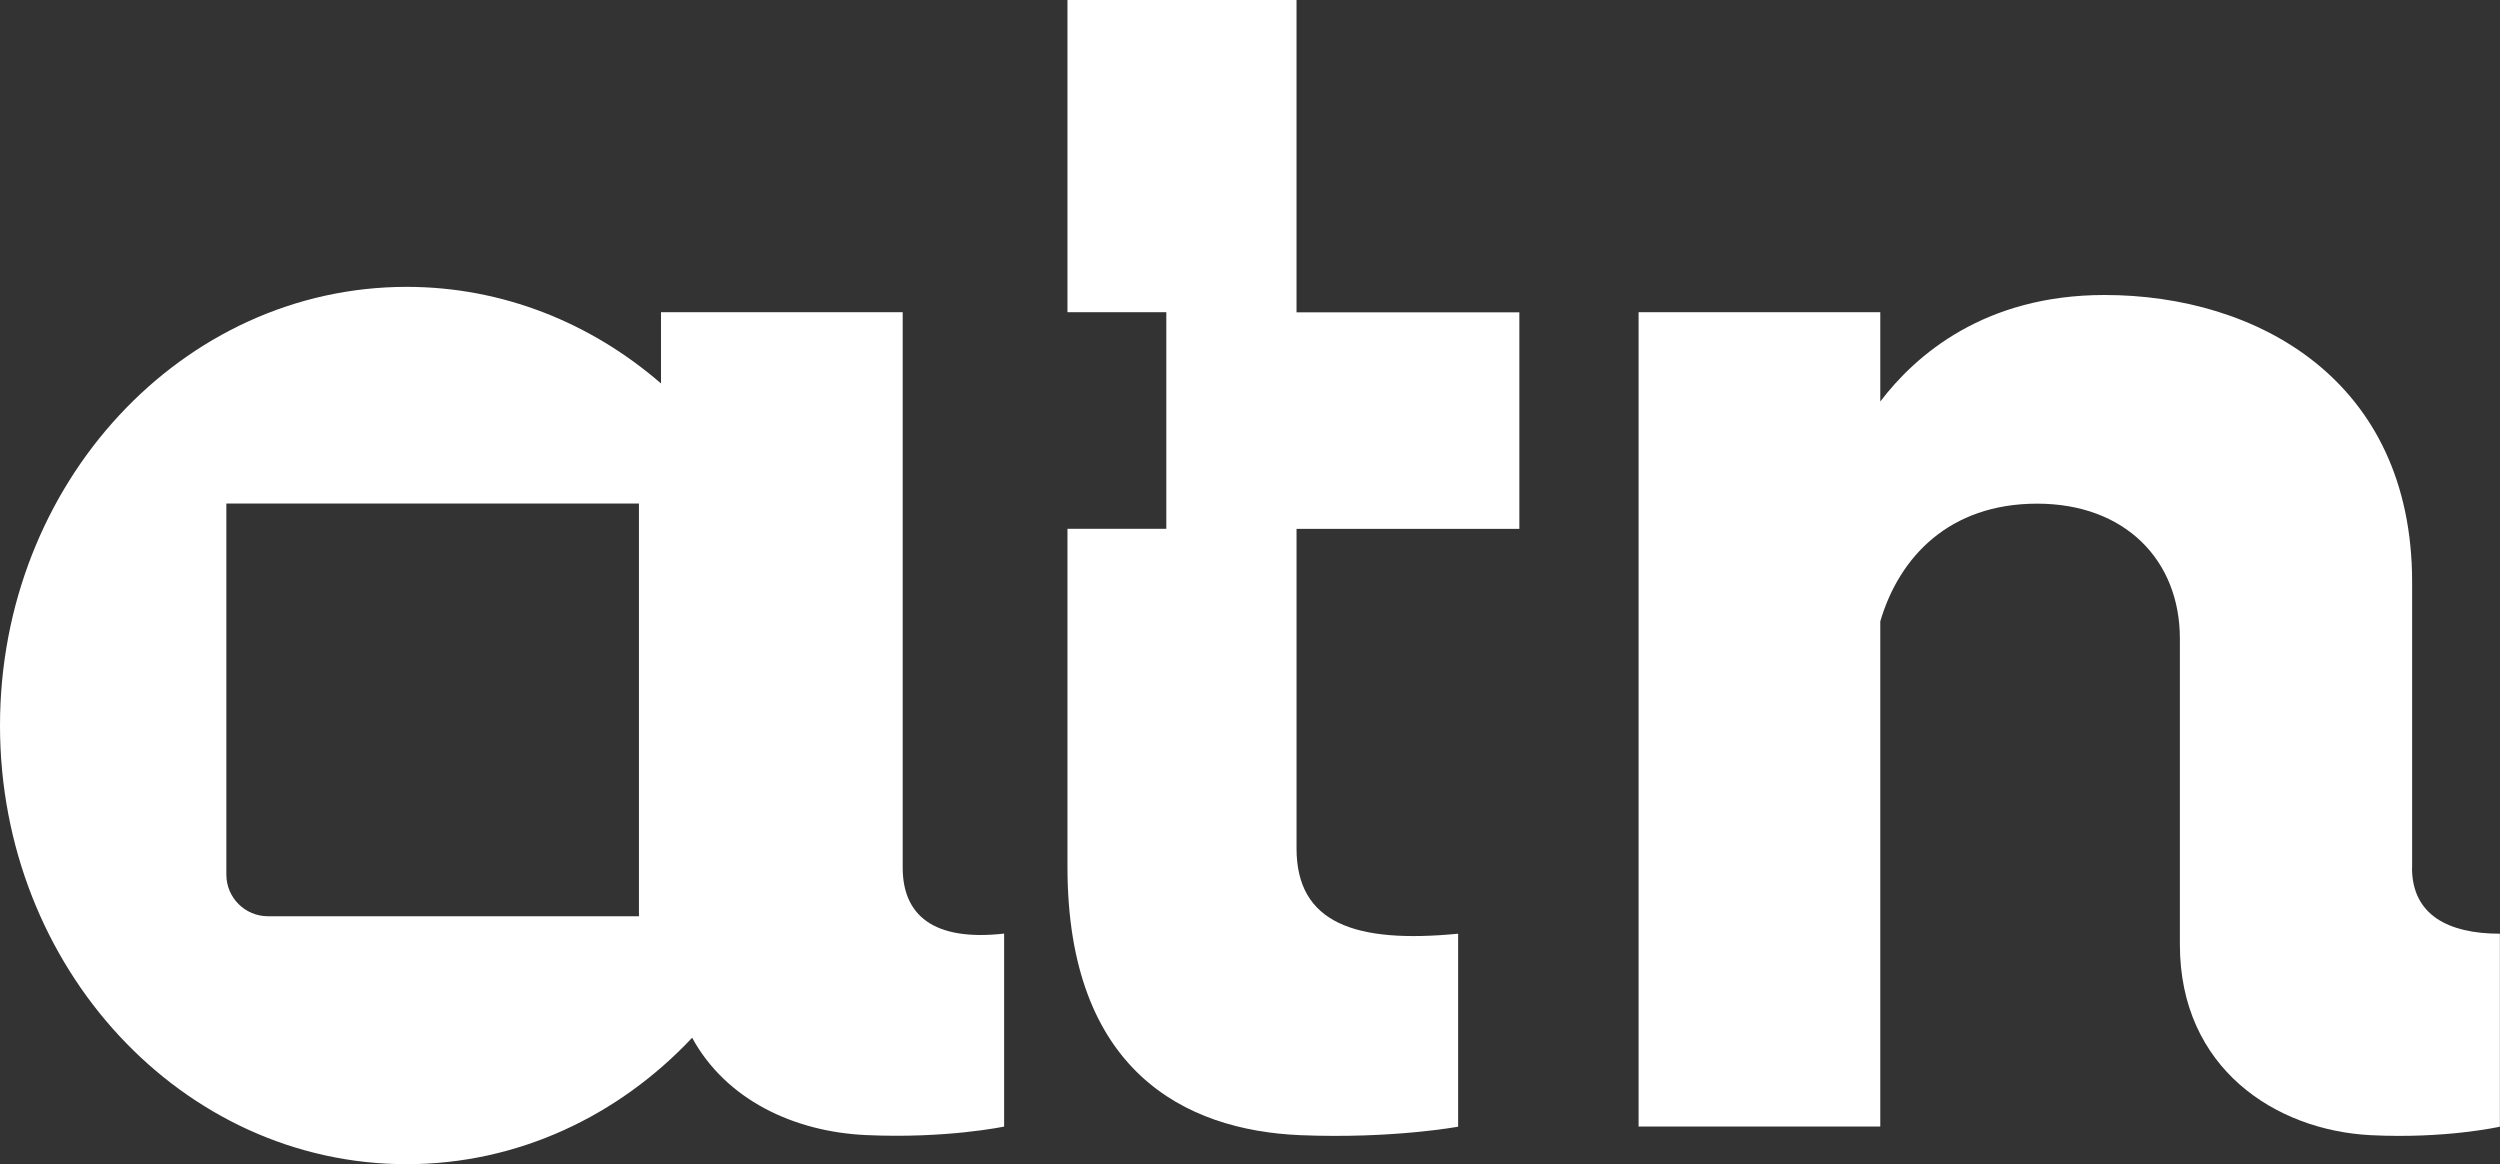
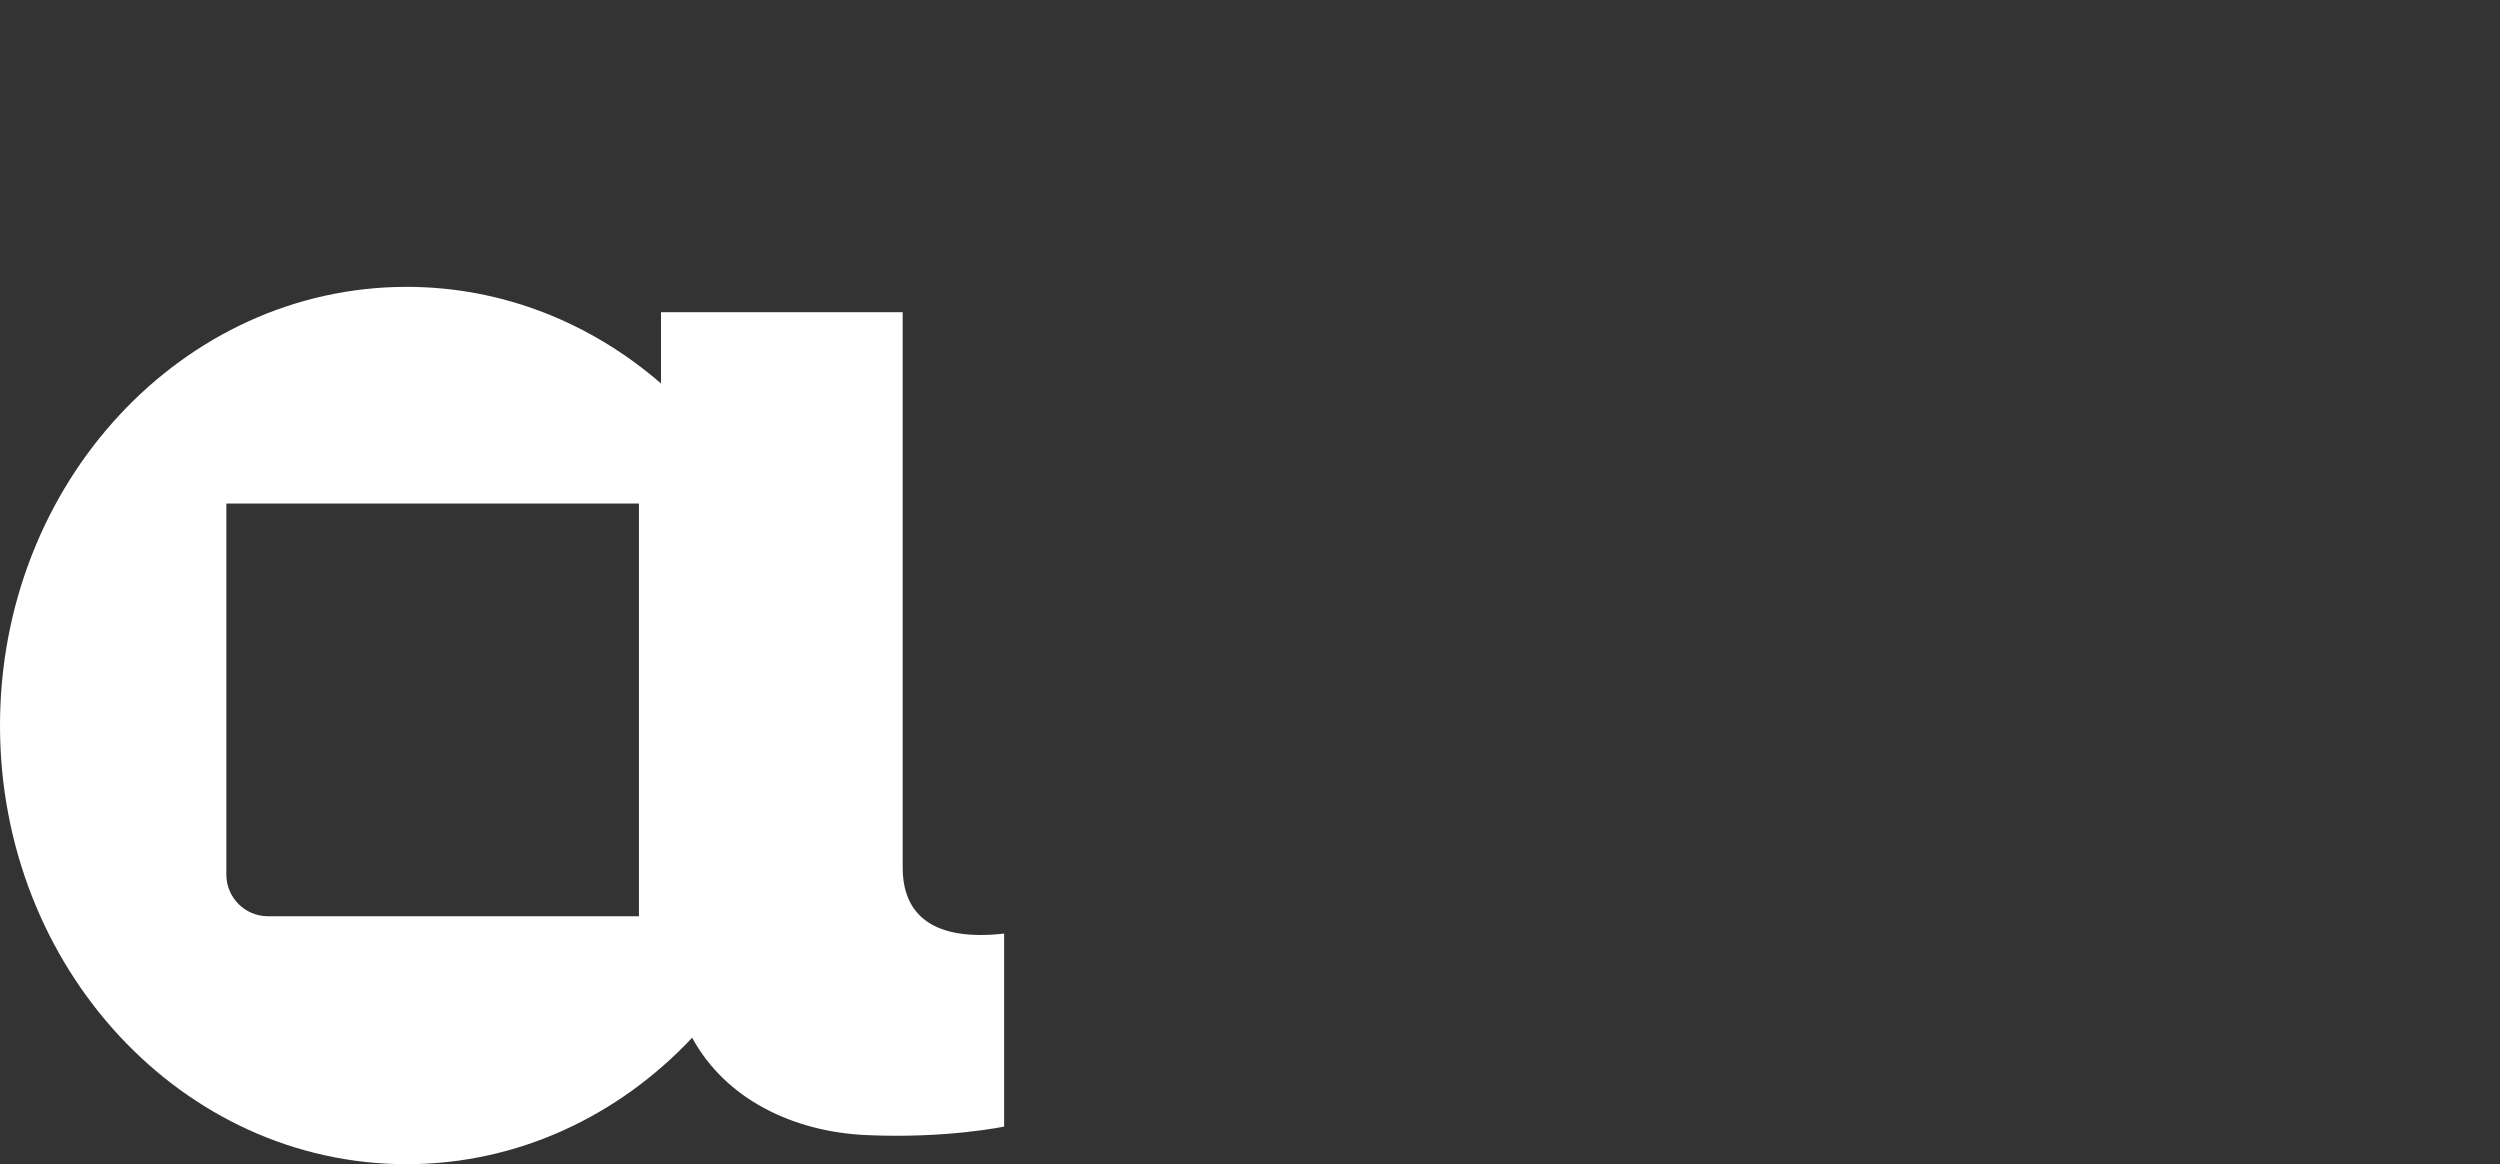
<svg xmlns="http://www.w3.org/2000/svg" id="Layer_2" viewBox="0 0 211.95 98.7">
  <rect x="0" y="0" width="211.95" height="98.7" fill="#333333" stroke="none" />
  <defs>
    <style>
      .cls-1 {
        fill: #fff;
      }
    </style>
  </defs>
  <g id="Layer_1-2" data-name="Layer_1">
    <g>
-       <path class="cls-1" d="M204.5,73.56v-24.21c0-17.16-13.17-24.34-26.07-24.34-10.19,0-16.02,5.09-19.02,9.03v-7.57h-20.49v69.04h20.49v-42.83c1.6-5.45,5.85-9.98,13.3-9.98s12.1,4.79,12.1,11.44v25.94c0,10.51,8.14,15.75,16.17,16.16,6.37.32,10.96-.72,10.96-.72v-16.36c-4.39,0-7.45-1.6-7.45-5.59Z" />
      <path class="cls-1" d="M76.53,73.56V26.47h-20.49v6.04c-5.91-5.12-13.4-8.19-21.57-8.19C15.43,24.33,0,40.98,0,61.51s15.43,37.19,34.47,37.19c9.43,0,17.98-4.09,24.21-10.72,2.87,5.26,8.62,7.96,14.7,8.25,6.83.32,11.75-.72,11.75-.72v-16.36c-6.04.68-8.6-1.6-8.6-5.59ZM54.18,77.68h-31.46c-1.95,0-3.53-1.58-3.53-3.53v-31.46h34.98v34.98Z" />
-       <path class="cls-1" d="M109.92,0h-19.42v26.47h8.38v18.36h-8.38v28.67c0,17.26,9.93,22.33,19.74,22.74,7.77.32,13.38-.72,13.38-.72v-16.36c-8.75.85-13.7-.9-13.7-7.23v-27.09h18.89v-18.36h-18.89V0Z" />
    </g>
  </g>
</svg>